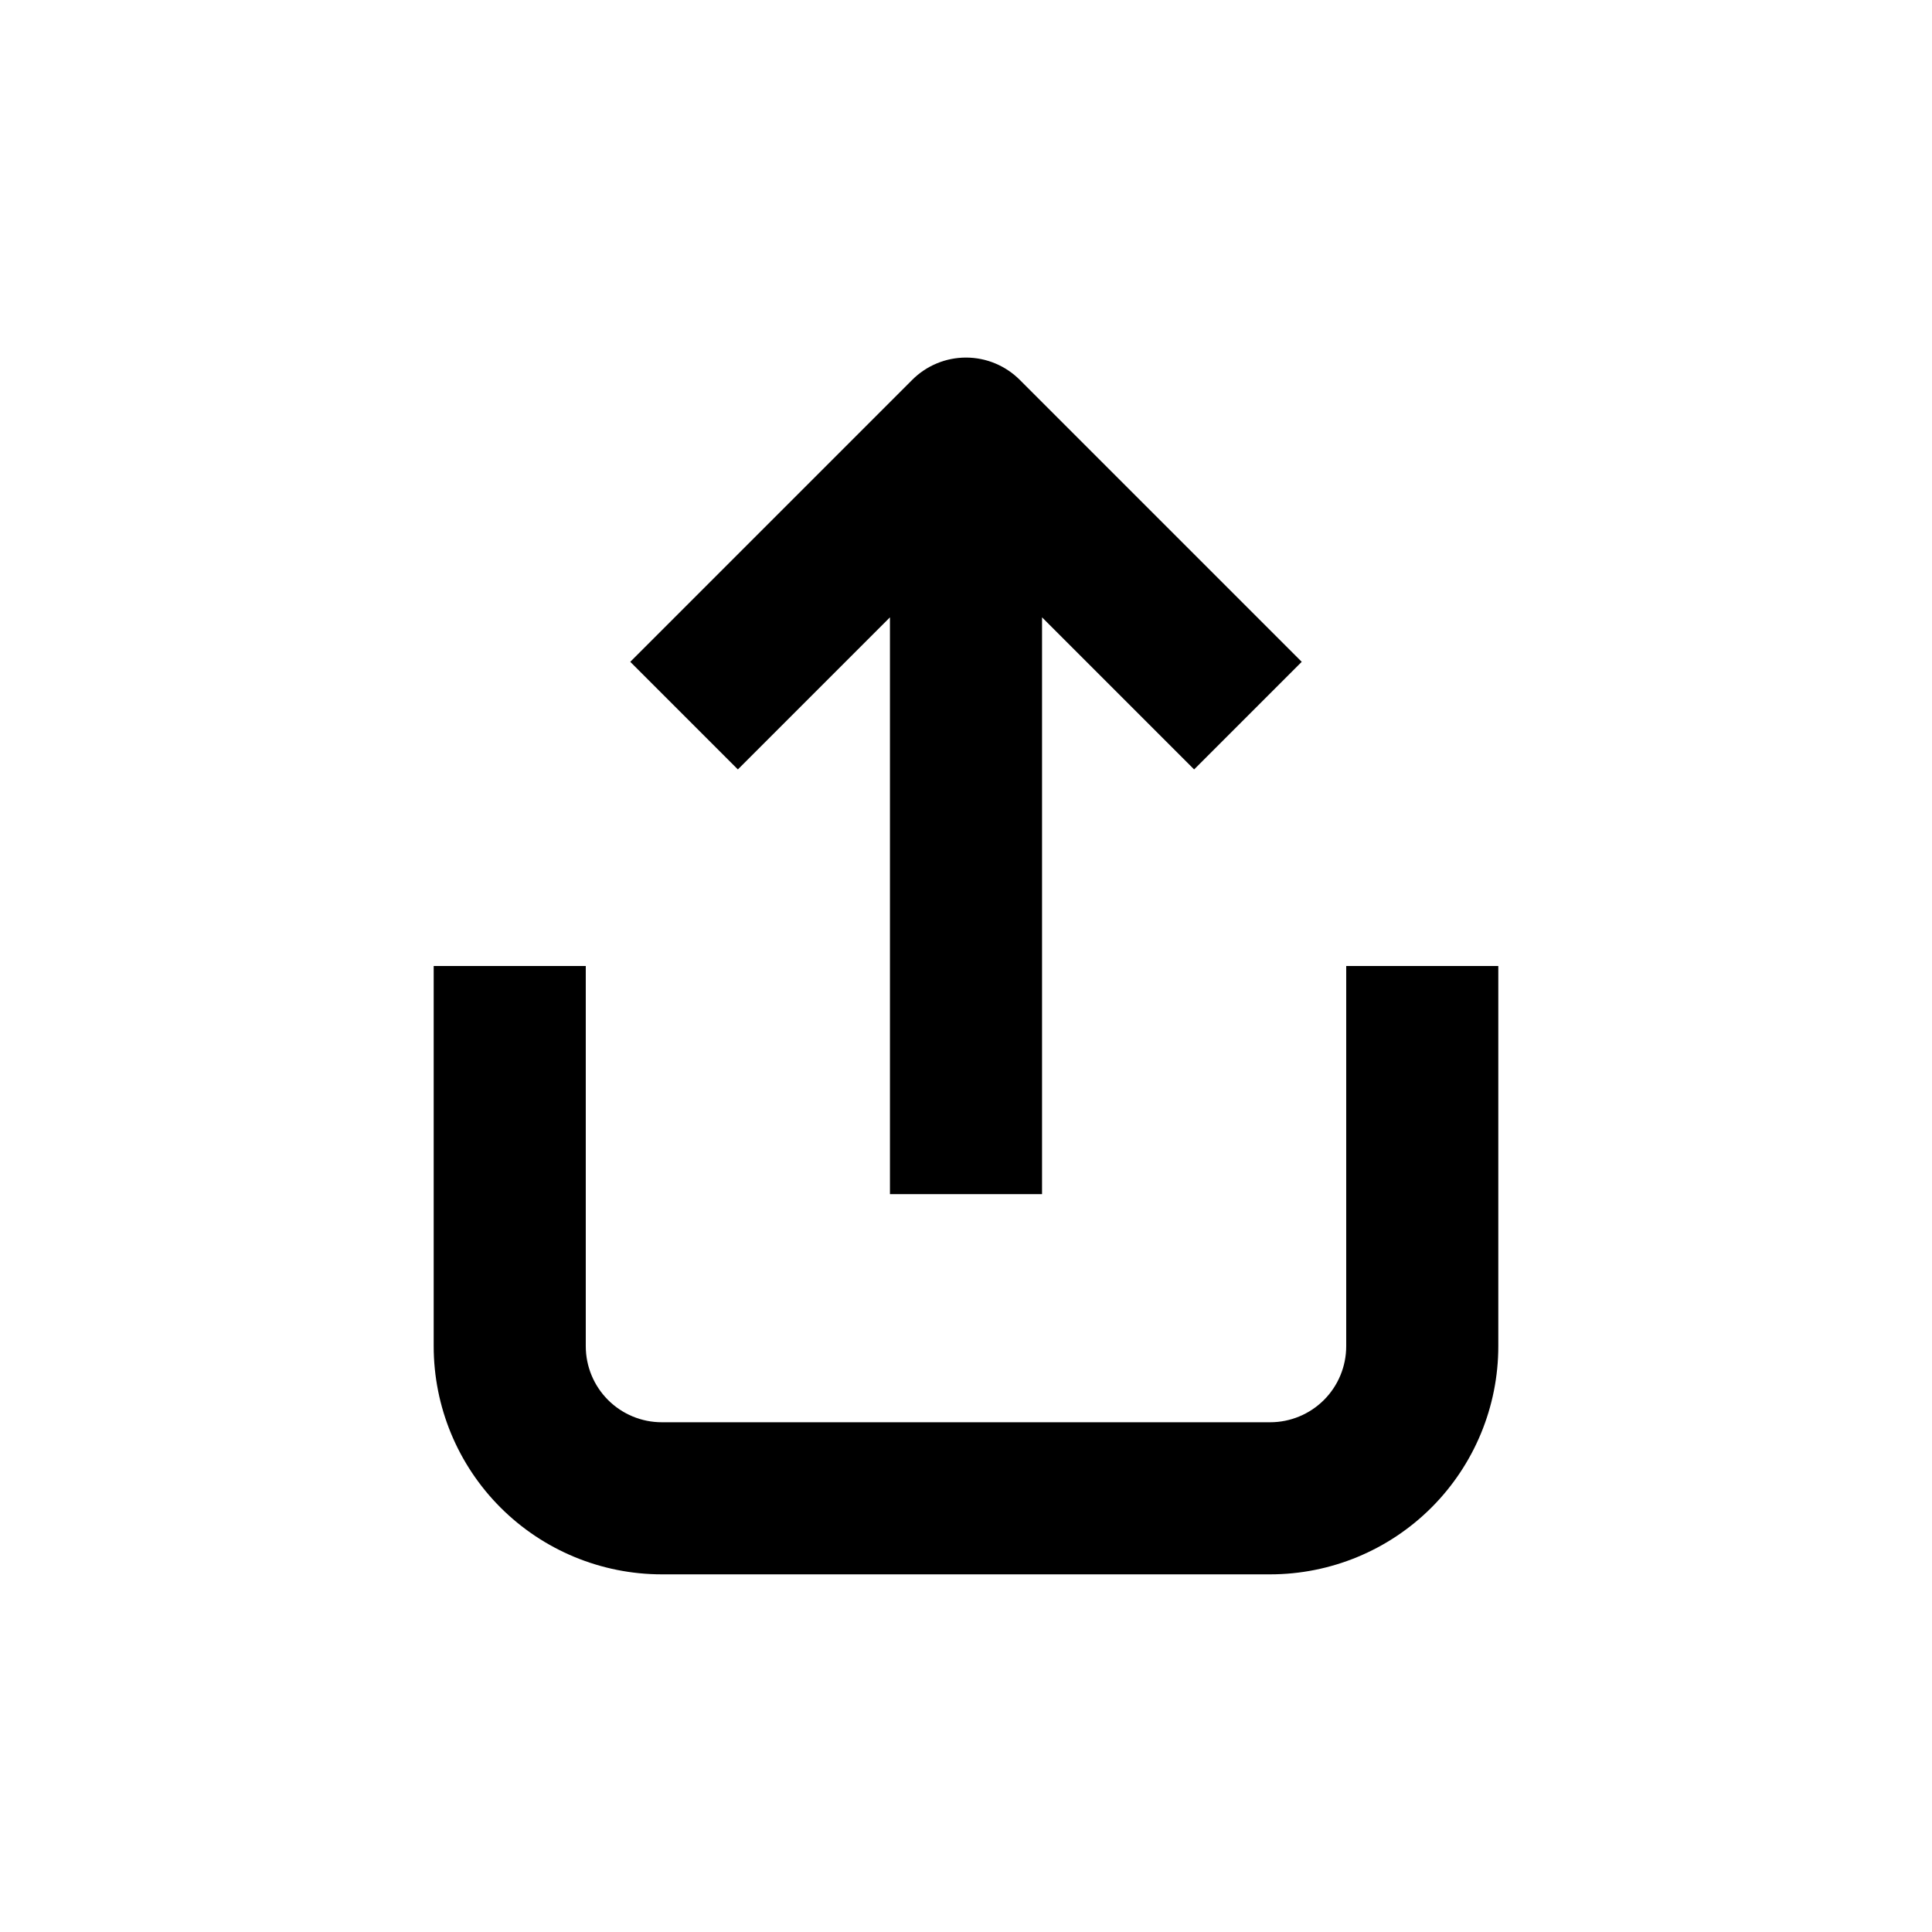
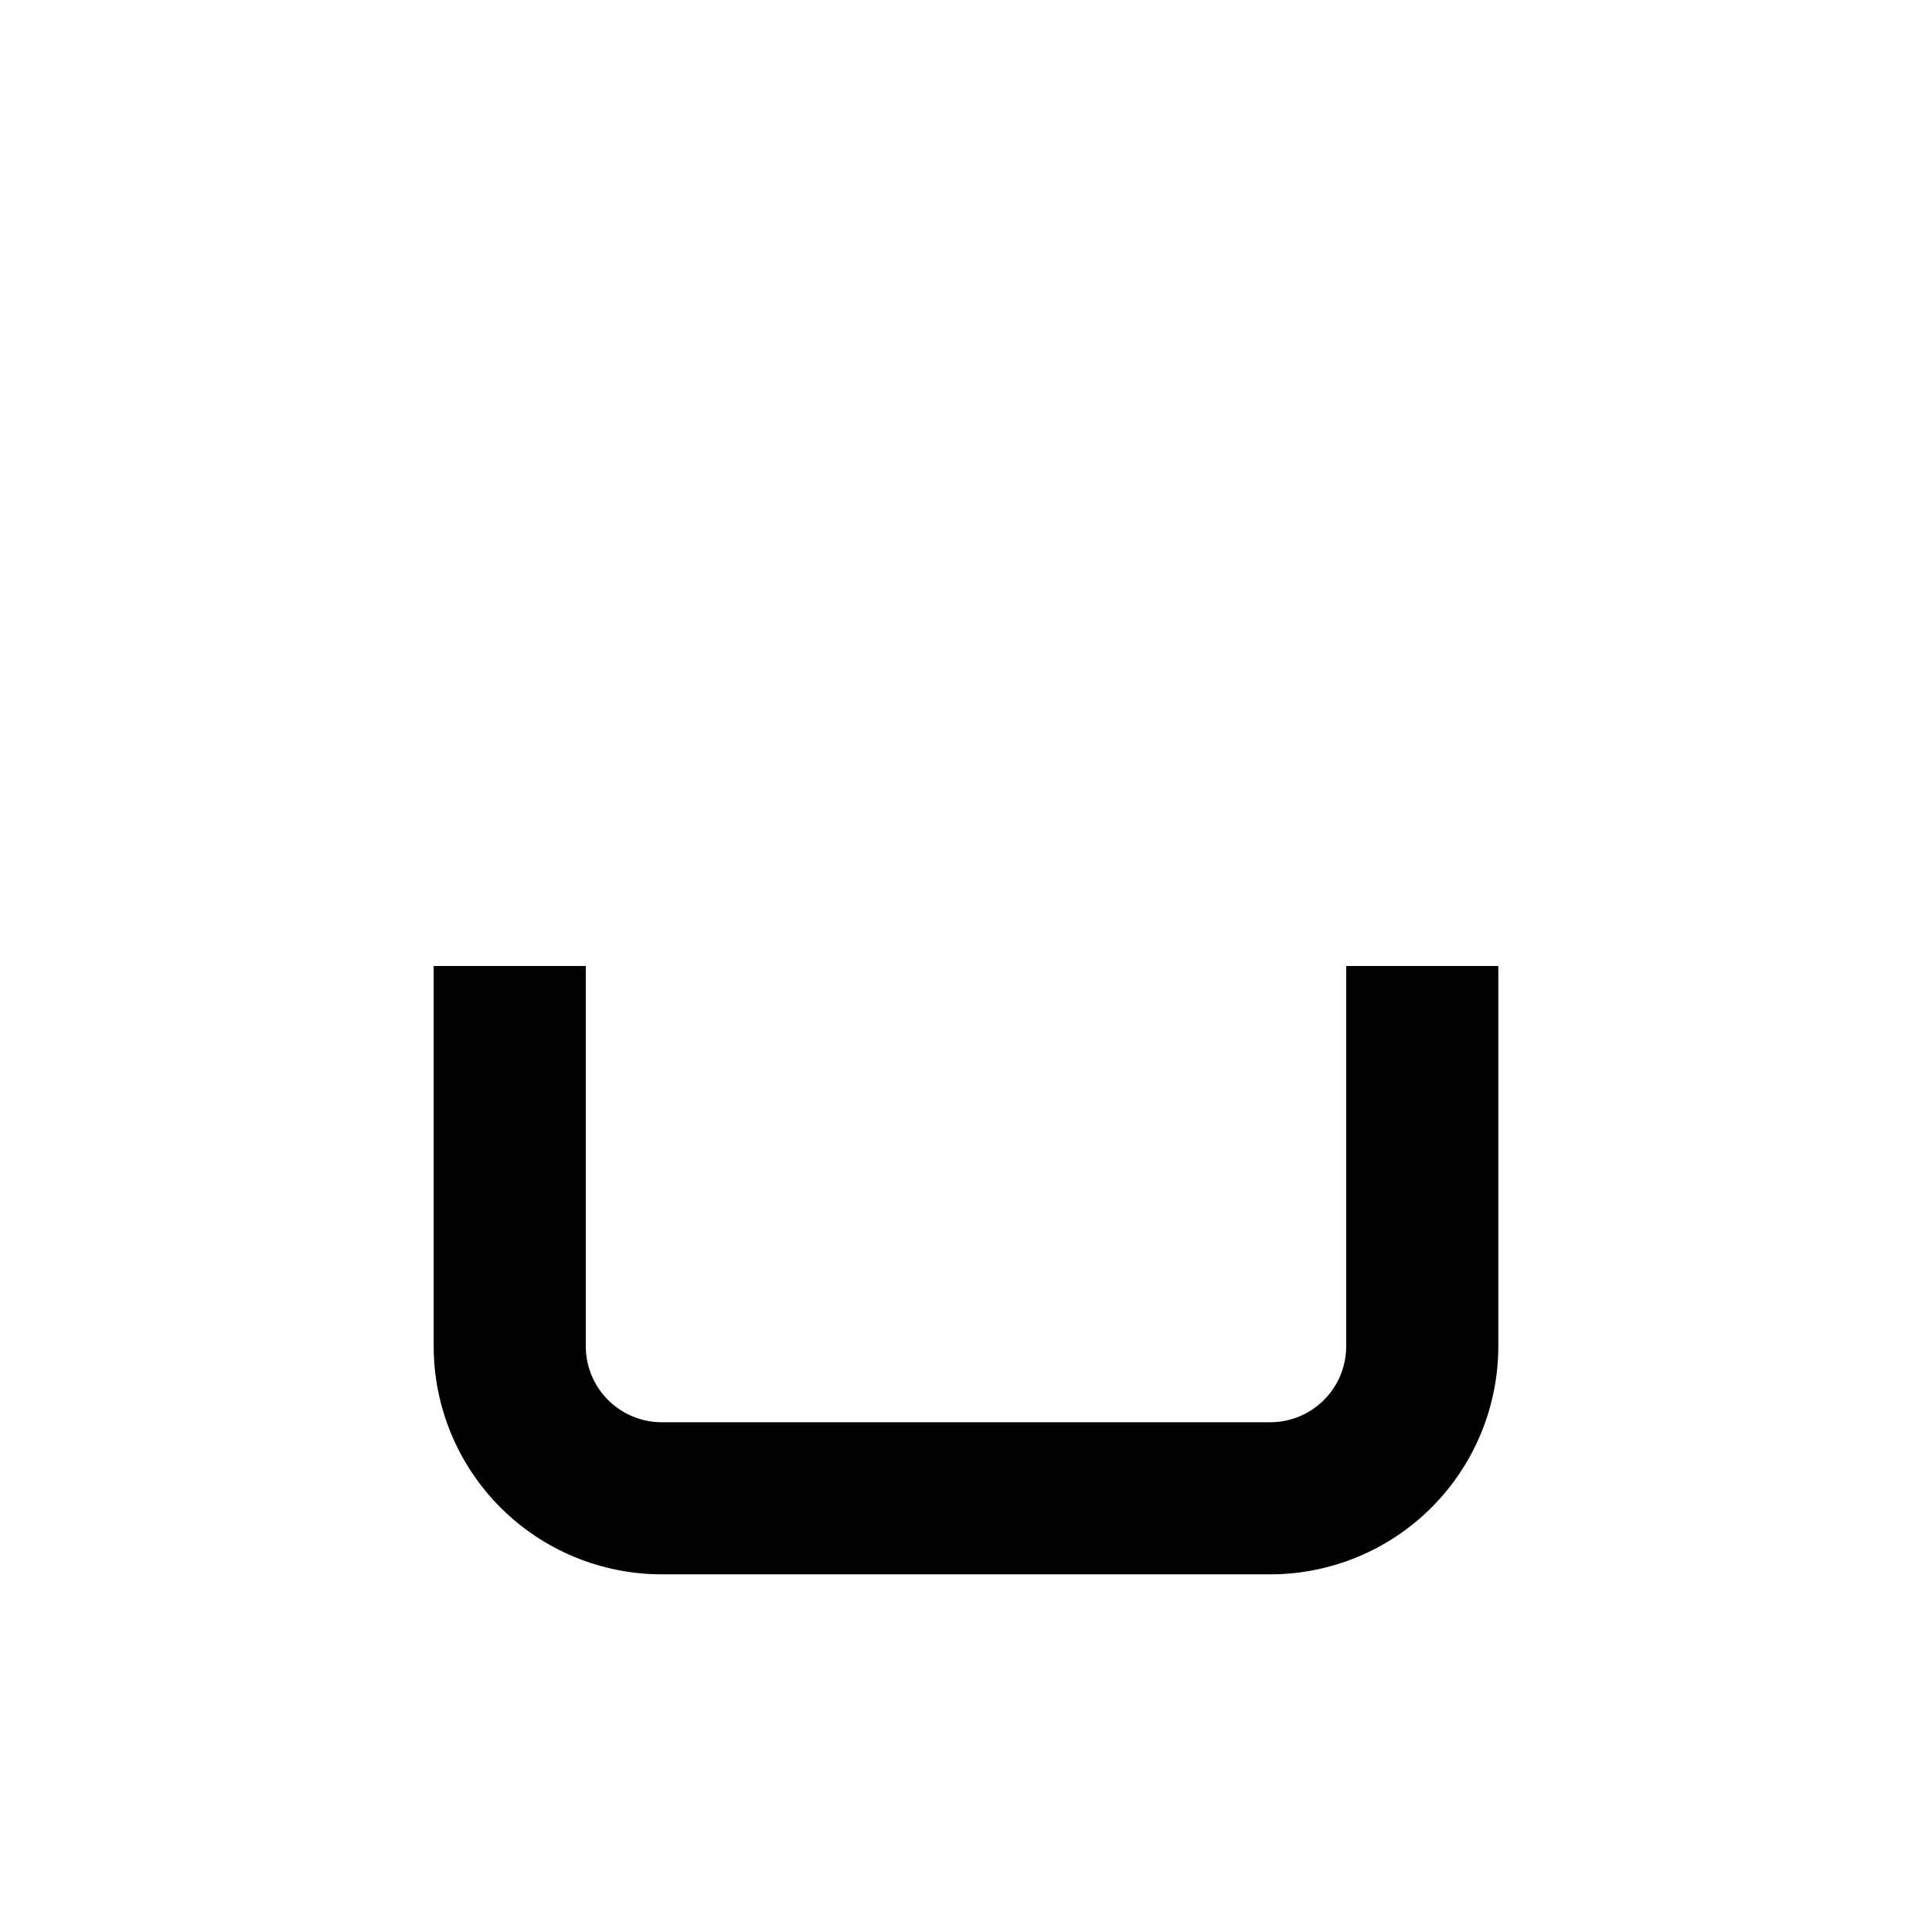
<svg xmlns="http://www.w3.org/2000/svg" fill="#000000" width="800px" height="800px" version="1.1" viewBox="144 144 512 512">
  <g>
-     <path d="m420.15 460.46v-152.86l40.305 40.305 28.516-28.516-74.715-74.715c-3.781-3.785-8.91-5.914-14.258-5.914-5.352 0-10.48 2.129-14.258 5.914l-74.715 74.715 28.516 28.516 40.305-40.305v152.86z" />
    <path d="m500.76 500.76c0 5.344-2.125 10.469-5.902 14.25-3.781 3.777-8.906 5.902-14.25 5.902h-161.22c-5.348 0-10.473-2.125-14.25-5.902-3.781-3.781-5.902-8.906-5.902-14.25v-100.76h-40.305v100.76c0 16.031 6.367 31.41 17.707 42.75 11.336 11.336 26.715 17.707 42.75 17.707h161.22c16.031 0 31.41-6.371 42.75-17.707 11.336-11.34 17.707-26.719 17.707-42.75v-100.76h-40.305z" />
  </g>
</svg>